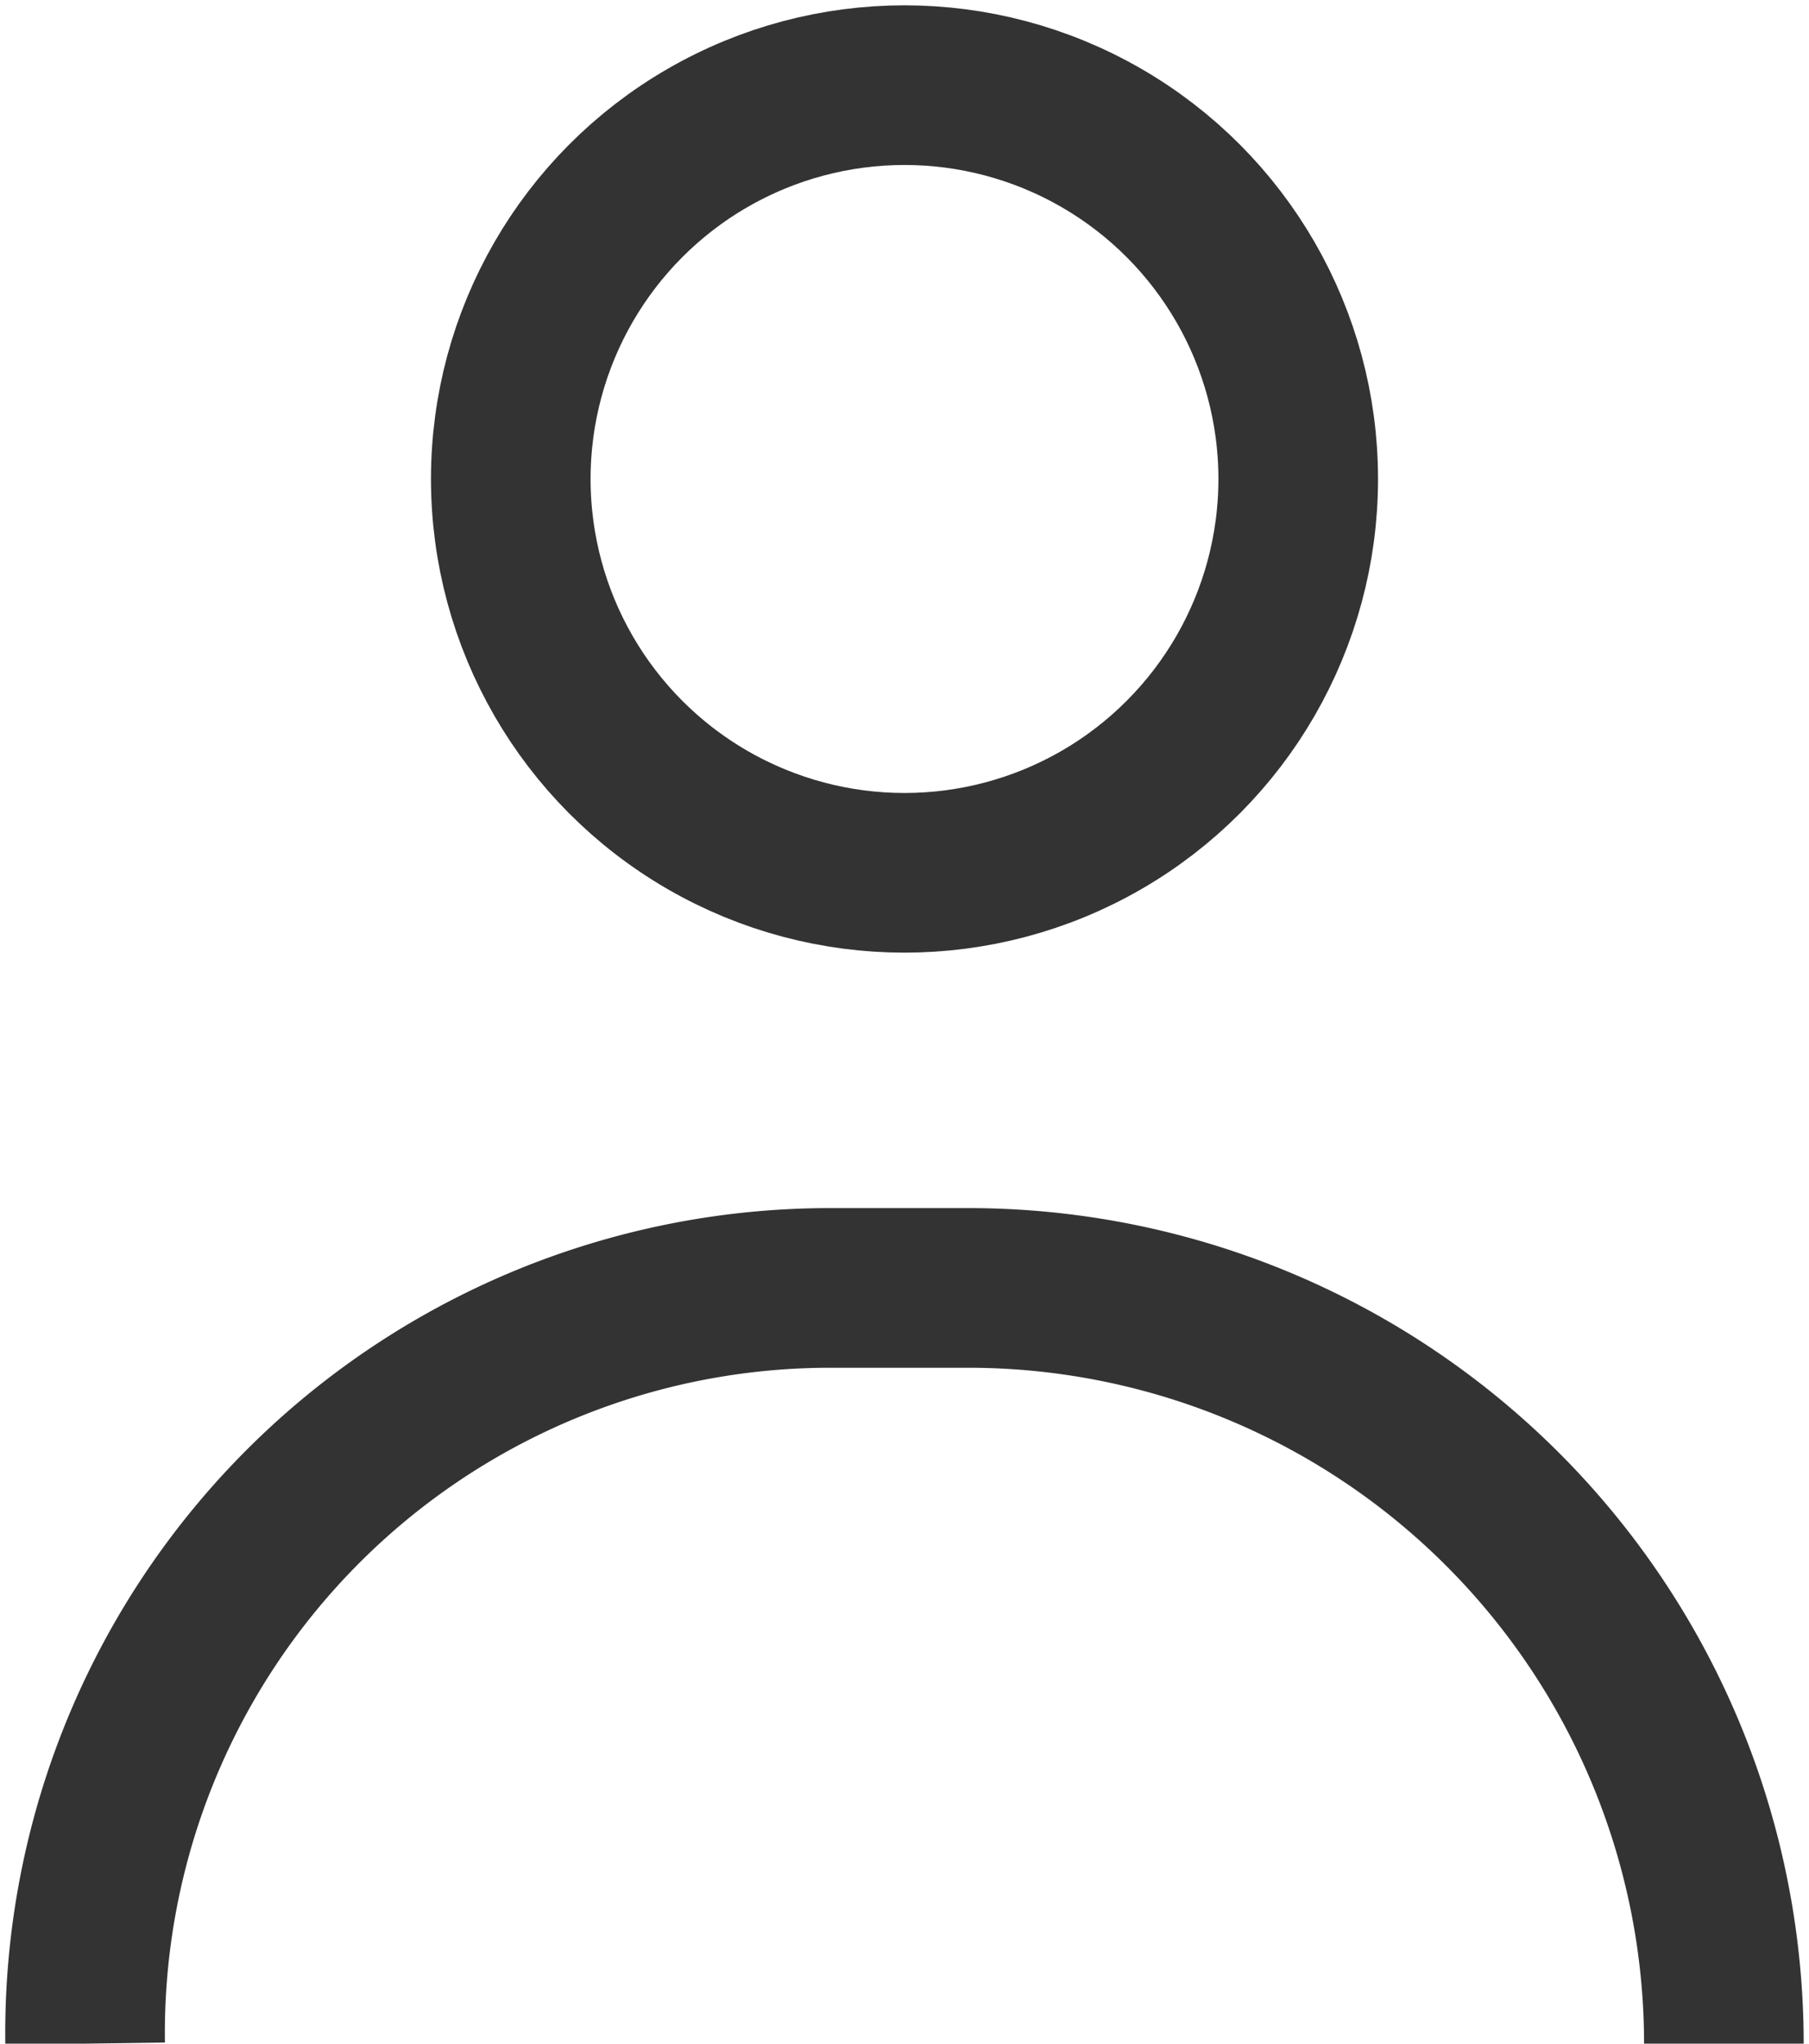
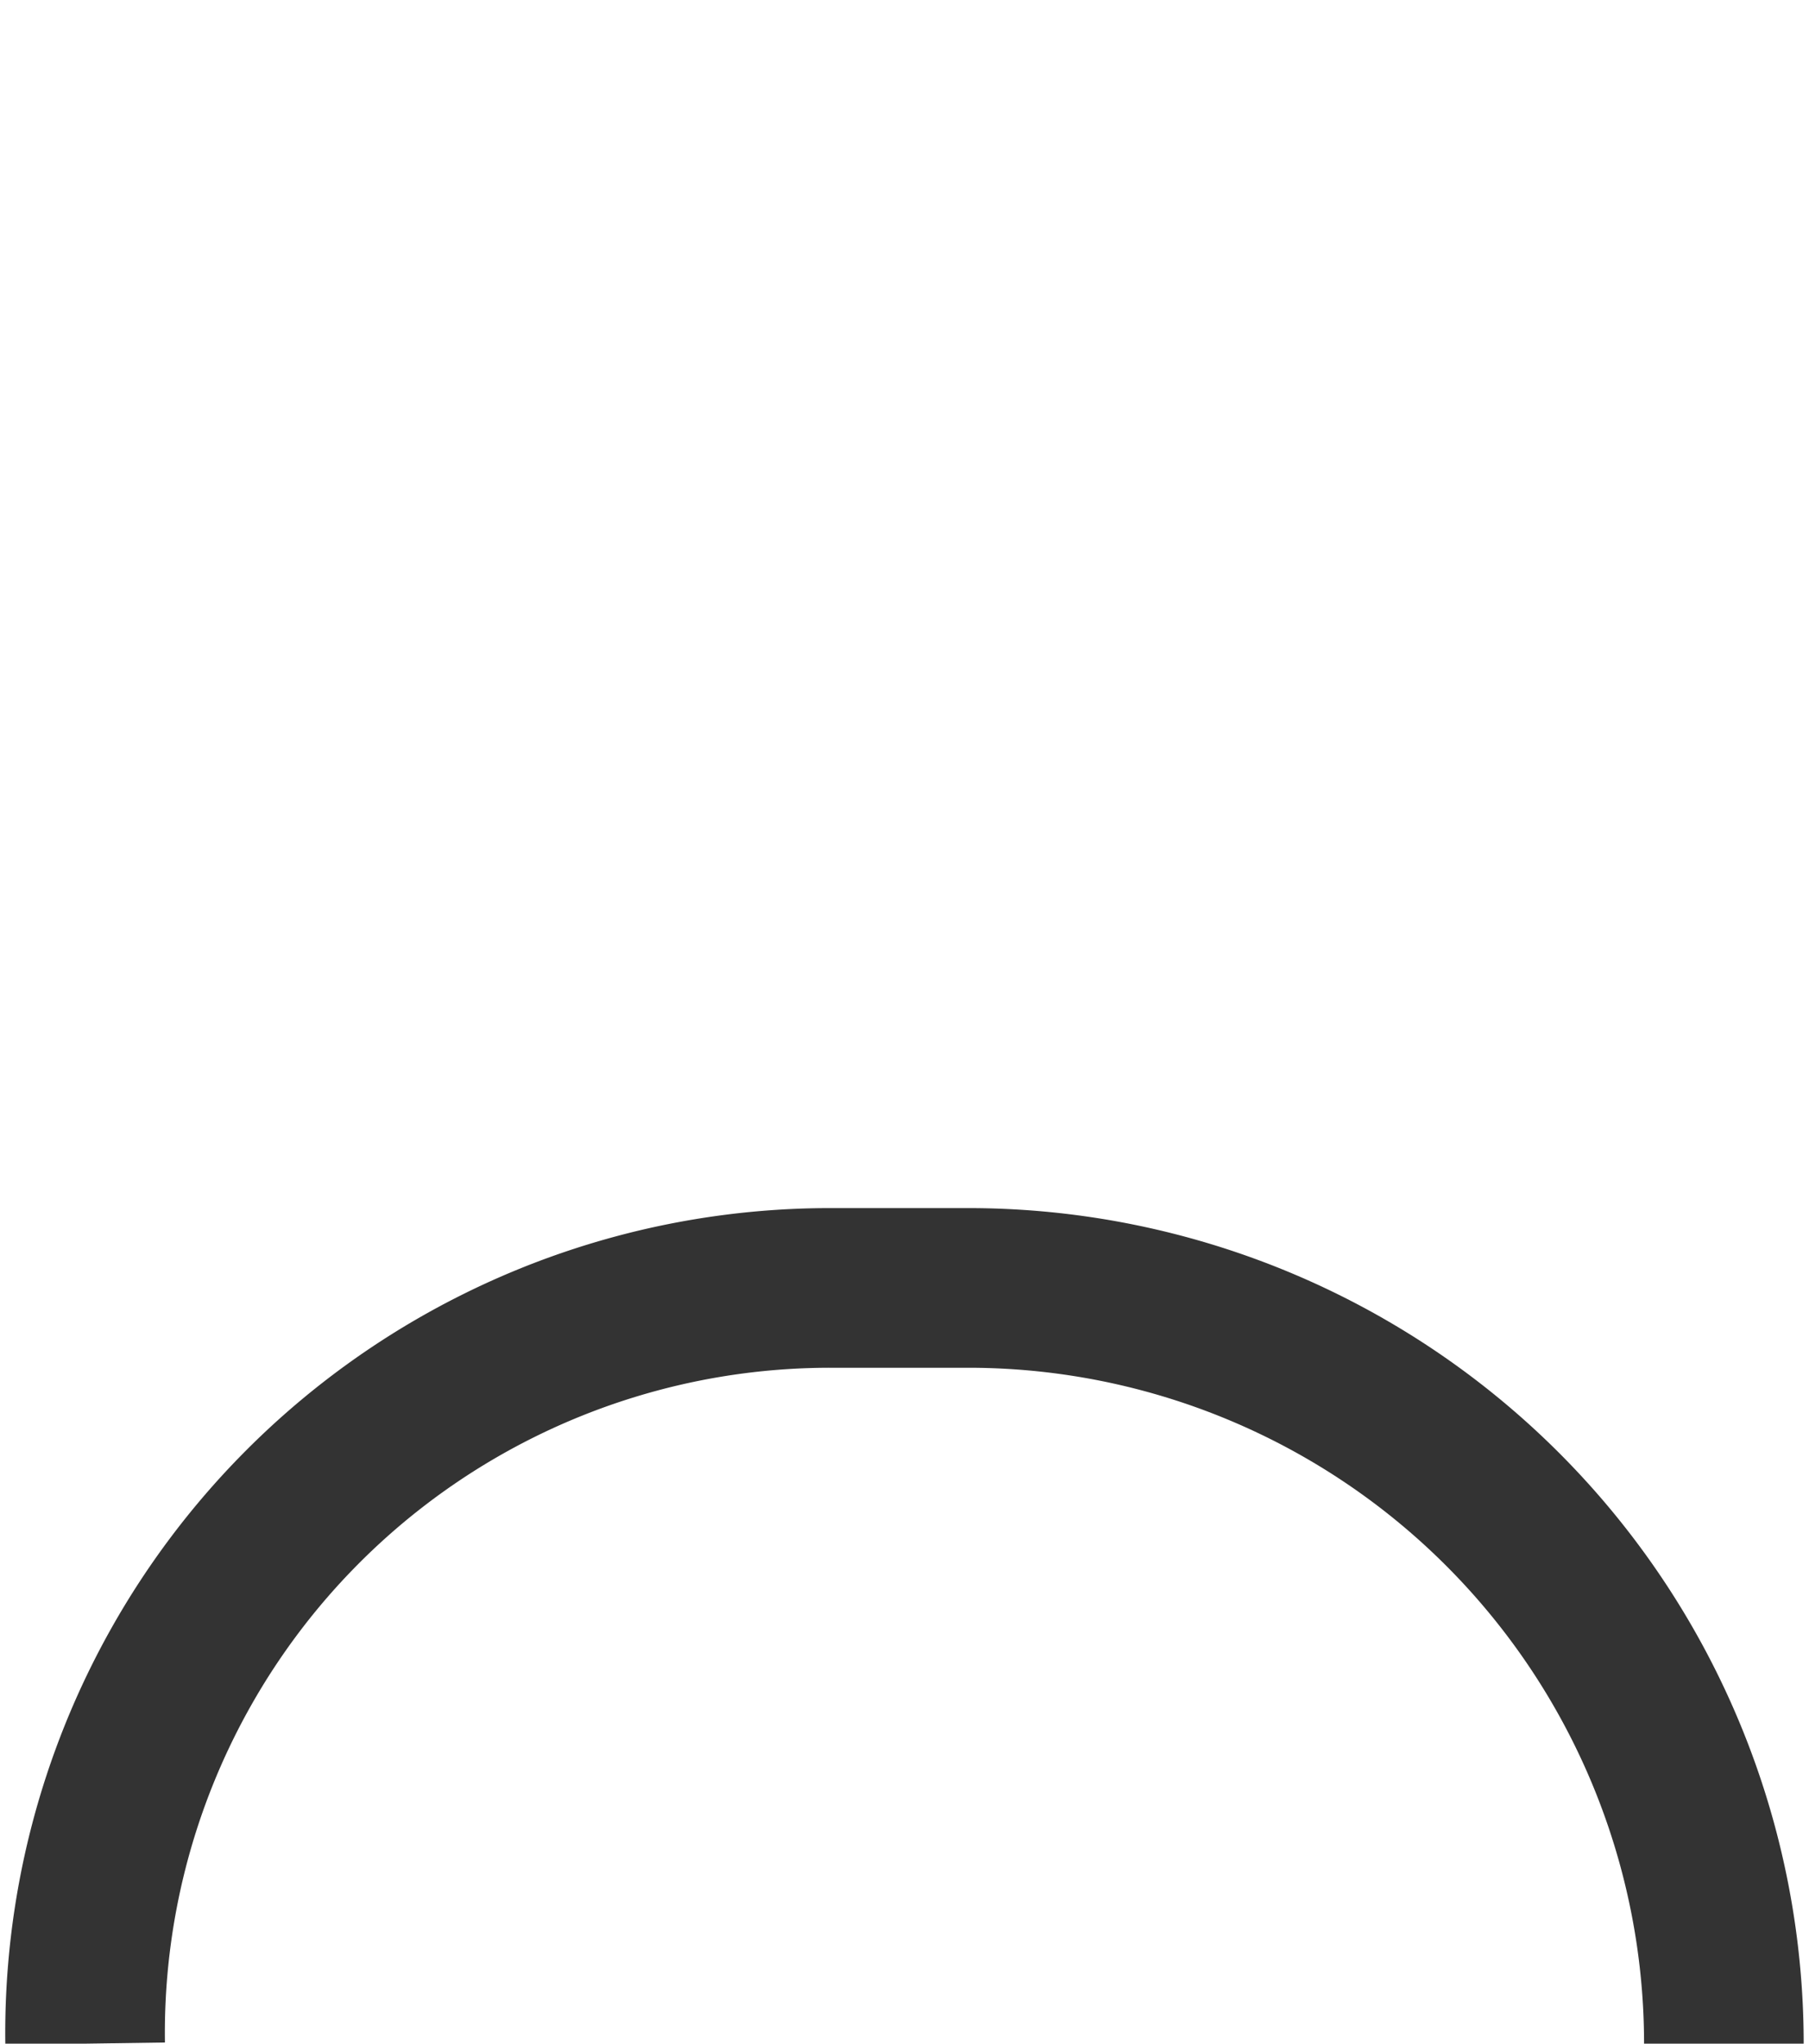
<svg xmlns="http://www.w3.org/2000/svg" viewBox="0 0 17 19.2">
  <defs>
    <style>.cls-1,.cls-2{fill:none;stroke:#333;stroke-width:1.5px;}.cls-1{stroke-miterlimit:10;}.cls-2{stroke-miterlimit:10;}</style>
  </defs>
  <g id="Ebene_2" data-name="Ebene 2">
    <g id="Ebene_1-2" data-name="Ebene 1">
      <g id="Gruppe_9" data-name="Gruppe 9">
        <g id="Gruppe_14" data-name="Gruppe 14">
-           <circle id="Ellipse_3" data-name="Ellipse 3" class="cls-1" cx="8.5" cy="4.5" r="3.7" />
          <path id="Pfad_5" data-name="Pfad 5" class="cls-2" d="M.8,19.2h0a7,7,0,0,1,7-7.1H9.1a7.1,7.1,0,0,1,7.1,7.1h0" />
        </g>
      </g>
    </g>
  </g>
</svg>